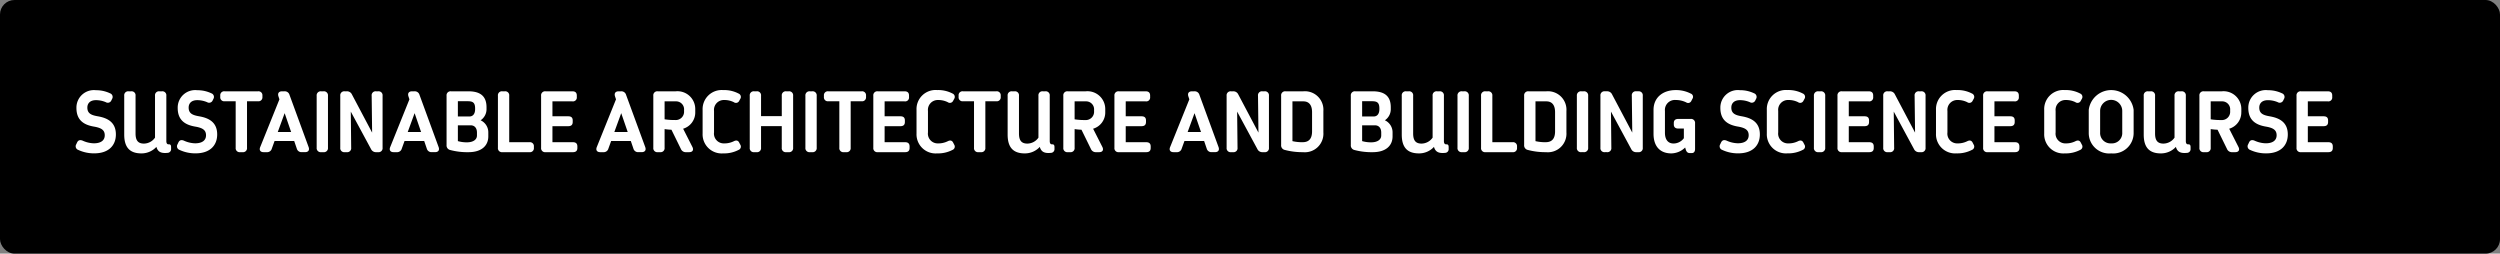
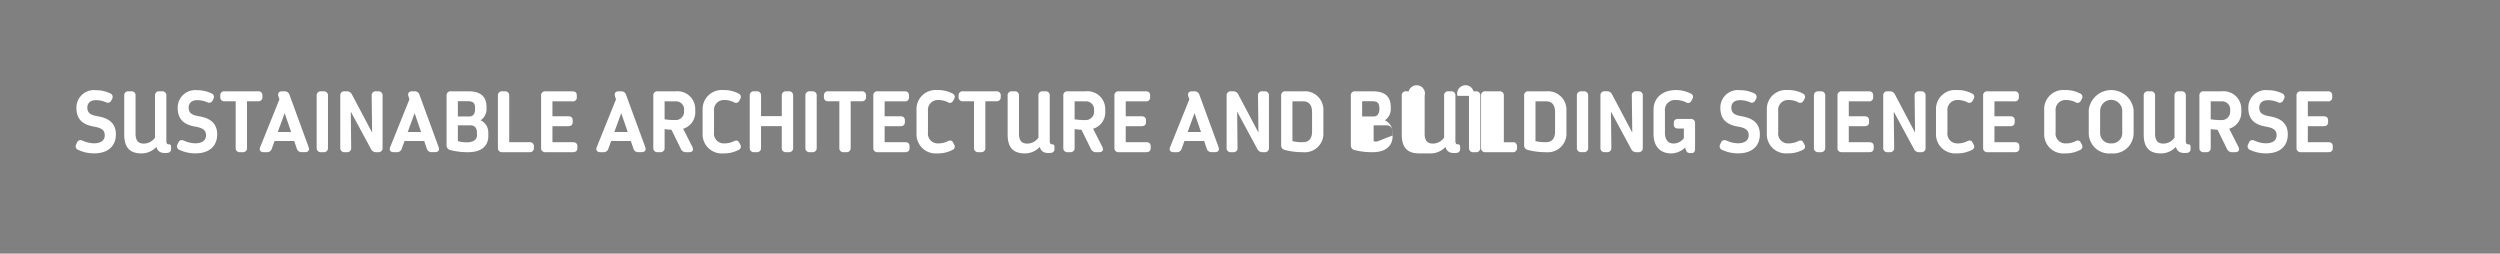
<svg xmlns="http://www.w3.org/2000/svg" width="345" height="35" viewBox="0 0 345 35">
  <rect x="0" y="0" width="345" height="35" fill="#808080" stroke="none" />
  <g id="グループ_221" data-name="グループ 221" transform="translate(-190 -315)">
-     <rect id="長方形_46" data-name="長方形 46" width="345" height="35" rx="2" transform="translate(190 315)" />
-     <path id="パス_4152" data-name="パス 4152" d="M.644,11.648l-.124.267a.526.526,0,0,0,.276.772,5.12,5.12,0,0,0,2.214.475c2.01,0,2.982-1.12,2.982-2.607,0-1.752-1.242-2.29-2.506-2.508-.867-.152-1.432-.375-1.432-1.2,0-.58.375-1.026,1.194-1.026A3.527,3.527,0,0,1,4.6,6.1a.53.53,0,0,0,.766-.239l.1-.205a.53.53,0,0,0-.273-.778,4.44,4.44,0,0,0-1.95-.428A2.412,2.412,0,0,0,.548,6.9c0,1.7,1.037,2.336,2.416,2.571,1.033.176,1.492.483,1.492,1.2,0,.664-.485,1.106-1.506,1.106a3.944,3.944,0,0,1-1.53-.36c-.364-.153-.625-.079-.776.234Zm8.863,1.52a2.775,2.775,0,0,0,2.077-.9c.191.705.672.914,1.519.828a.51.51,0,0,0,.507-.55v-.243c0-.251-.076-.387-.287-.387h-.077c-.195,0-.291-.176-.291-.437V5.214A.551.551,0,0,0,12.34,4.6H12a.547.547,0,0,0-.608.614v5.78a1.889,1.889,0,0,1-1.527.822c-.809,0-1.159-.428-1.159-1.4v-5.2A.547.547,0,0,0,8.1,4.6H7.751a.547.547,0,0,0-.608.614v5.359c0,1.692.7,2.595,2.364,2.595Zm5.117-1.52-.124.267a.526.526,0,0,0,.276.772,5.12,5.12,0,0,0,2.214.475c2.01,0,2.982-1.12,2.982-2.607,0-1.752-1.242-2.29-2.506-2.508-.867-.152-1.432-.375-1.432-1.2,0-.58.375-1.026,1.194-1.026A3.527,3.527,0,0,1,18.58,6.1a.53.53,0,0,0,.766-.239l.1-.205a.53.53,0,0,0-.273-.778,4.44,4.44,0,0,0-1.95-.428,2.412,2.412,0,0,0-2.7,2.45c0,1.7,1.037,2.336,2.416,2.571,1.033.176,1.492.483,1.492,1.2,0,.664-.485,1.106-1.506,1.106a3.944,3.944,0,0,1-1.53-.36C15.036,11.261,14.776,11.335,14.624,11.648ZM25.6,4.6H21.009a.541.541,0,0,0-.614.579v.207a.544.544,0,0,0,.614.59h1.514v6.41a.551.551,0,0,0,.614.614h.337a.551.551,0,0,0,.614-.614V5.976H25.6a.544.544,0,0,0,.614-.59v-.2A.543.543,0,0,0,25.6,4.6Zm.793,8.4h.421a.669.669,0,0,0,.7-.5l.377-1.039H30.6l.354,1.036a.668.668,0,0,0,.7.5h.441c.455,0,.65-.278.493-.706l-2.637-7.2a.677.677,0,0,0-.7-.491h-.319c-.449,0-.646.273-.506.7l.135.408-2.65,6.582C25.735,12.716,25.927,13,26.388,13Zm1.939-2.785.95-2.6.894,2.6ZM33.7,5.227v7.147a.562.562,0,0,0,.627.627h.306a.562.562,0,0,0,.627-.627V5.227a.562.562,0,0,0-.627-.627h-.306A.563.563,0,0,0,33.7,5.227ZM42.184,4.6H41.9a.548.548,0,0,0-.61.619l.063,5.083L38.567,5.035A.745.745,0,0,0,37.84,4.6h-.269a.551.551,0,0,0-.614.614v7.172a.551.551,0,0,0,.614.614h.281a.548.548,0,0,0,.611-.618L38.409,7.4,41.2,12.57a.749.749,0,0,0,.729.43h.253a.551.551,0,0,0,.614-.614V5.214A.551.551,0,0,0,42.184,4.6ZM44.328,13h.421a.669.669,0,0,0,.7-.5l.377-1.039H48.54l.354,1.036a.668.668,0,0,0,.7.5h.441c.455,0,.65-.278.493-.706l-2.637-7.2a.677.677,0,0,0-.7-.491h-.319c-.449,0-.646.273-.506.7l.135.408-2.65,6.582C43.675,12.716,43.867,13,44.328,13Zm1.939-2.785.95-2.6.894,2.6ZM54.656,13c1.817,0,2.724-.911,2.73-2.163V10.3a1.831,1.831,0,0,0-1.062-1.7,1.845,1.845,0,0,0,.816-1.476V6.81c0-1.5-.809-2.21-2.5-2.21h-2.4a.551.551,0,0,0-.614.614v6.8a.639.639,0,0,0,.509.688A9.118,9.118,0,0,0,54.656,13ZM53.186,8.071V5.97h1.38c.689,0,1,.2,1,1v.085c0,.694-.328,1.02-.794,1.02Zm1.284,3.571a4.379,4.379,0,0,1-1.284-.169V9.292h1.756c.557,0,.878.387.878,1V10.7C55.82,11.254,55.326,11.629,54.47,11.642Zm8.592-.018h-2.79V5.214a.551.551,0,0,0-.614-.614h-.331a.551.551,0,0,0-.614.614v7.172a.551.551,0,0,0,.614.614h3.736a.543.543,0,0,0,.614-.584v-.2A.544.544,0,0,0,63.063,11.624Zm6.006,0H66.237V9.413H68.42c.4,0,.614-.18.614-.579V8.621c0-.4-.215-.572-.614-.572H66.237V5.988H68.99A.534.534,0,0,0,69.6,5.4V5.184c0-.4-.215-.584-.614-.584h-3.7a.551.551,0,0,0-.614.614v7.172a.551.551,0,0,0,.614.614h3.777c.4,0,.614-.18.614-.579v-.213c0-.4-.215-.584-.614-.584ZM72.84,13h.421a.669.669,0,0,0,.7-.5l.377-1.039h2.715l.354,1.036a.668.668,0,0,0,.7.5h.441c.455,0,.65-.278.493-.706L76.4,5.091a.677.677,0,0,0-.7-.491H75.38c-.449,0-.646.273-.506.7l.135.408-2.65,6.582C72.187,12.716,72.379,13,72.84,13Zm1.939-2.785.95-2.6.894,2.6ZM85.945,7.465V7.051A2.455,2.455,0,0,0,83.256,4.6H80.771a.551.551,0,0,0-.614.614v7.172a.551.551,0,0,0,.614.614H81.1a.551.551,0,0,0,.614-.614V9.814a7.608,7.608,0,0,0,.946.089l1.3,2.649A.73.73,0,0,0,84.69,13h.41c.479,0,.664-.3.447-.728L84.273,9.764A2.336,2.336,0,0,0,85.945,7.465ZM84.4,7.338a1.145,1.145,0,0,1-1.235,1.225,8.738,8.738,0,0,1-1.451-.1V5.988h1.539A1.1,1.1,0,0,1,84.4,7.195Zm7.755,4.62-.156-.3c-.15-.282-.4-.334-.73-.169a2.894,2.894,0,0,1-1.343.3,1.349,1.349,0,0,1-1.39-1.52V7.31a1.359,1.359,0,0,1,1.4-1.508,2.912,2.912,0,0,1,1.332.3A.494.494,0,0,0,92,5.937l.156-.289a.5.5,0,0,0-.229-.737A4.256,4.256,0,0,0,89.8,4.432,2.631,2.631,0,0,0,86.96,7.16v3.274A2.635,2.635,0,0,0,89.8,13.168a4.317,4.317,0,0,0,2.12-.479A.49.49,0,0,0,92.157,11.958ZM98.834,4.6H98.5a.552.552,0,0,0-.614.614V8.03H95.025V5.214A.551.551,0,0,0,94.41,4.6h-.331a.551.551,0,0,0-.614.614v7.172a.551.551,0,0,0,.614.614h.331a.551.551,0,0,0,.614-.614V9.406h2.859v2.98A.551.551,0,0,0,98.5,13h.337a.551.551,0,0,0,.614-.614V5.214A.551.551,0,0,0,98.834,4.6Zm2.311.627v7.147a.562.562,0,0,0,.627.627h.306a.562.562,0,0,0,.627-.627V5.227a.562.562,0,0,0-.627-.627h-.306A.563.563,0,0,0,101.145,5.227ZM108.9,4.6h-4.586a.541.541,0,0,0-.614.579v.207a.544.544,0,0,0,.614.59h1.514v6.41a.551.551,0,0,0,.614.614h.337a.551.551,0,0,0,.614-.614V5.976H108.9a.544.544,0,0,0,.614-.59v-.2A.543.543,0,0,0,108.9,4.6Zm6.009,7.024h-2.832V9.413h2.183c.4,0,.614-.18.614-.579V8.621c0-.4-.215-.572-.614-.572h-2.183V5.988h2.754a.534.534,0,0,0,.614-.591V5.184c0-.4-.215-.584-.614-.584h-3.7a.551.551,0,0,0-.614.614v7.172a.551.551,0,0,0,.614.614h3.777c.4,0,.614-.18.614-.579v-.213c0-.4-.215-.584-.614-.584Zm6.769.334-.156-.3c-.15-.282-.4-.334-.73-.169a2.894,2.894,0,0,1-1.343.3,1.349,1.349,0,0,1-1.39-1.52V7.31a1.359,1.359,0,0,1,1.4-1.508,2.912,2.912,0,0,1,1.332.3.494.494,0,0,0,.73-.169l.156-.289a.5.5,0,0,0-.229-.737,4.256,4.256,0,0,0-2.126-.479A2.631,2.631,0,0,0,116.48,7.16v3.274a2.635,2.635,0,0,0,2.842,2.734,4.317,4.317,0,0,0,2.12-.479A.49.49,0,0,0,121.677,11.958Zm5.81-7.358H122.9a.541.541,0,0,0-.614.579v.207a.544.544,0,0,0,.614.59h1.514v6.41a.551.551,0,0,0,.614.614h.337a.551.551,0,0,0,.614-.614V5.976h1.507a.544.544,0,0,0,.614-.59v-.2A.543.543,0,0,0,127.487,4.6Zm3.928,8.568a2.775,2.775,0,0,0,2.077-.9c.191.705.672.914,1.519.828a.51.51,0,0,0,.507-.55v-.243c0-.251-.076-.387-.287-.387h-.077c-.195,0-.291-.176-.291-.437V5.214a.551.551,0,0,0-.614-.614h-.337a.547.547,0,0,0-.608.614v5.78a1.889,1.889,0,0,1-1.527.822c-.809,0-1.159-.428-1.159-1.4v-5.2a.547.547,0,0,0-.608-.614h-.349a.547.547,0,0,0-.608.614v5.359c0,1.692.7,2.595,2.364,2.595Zm11.109-5.7V7.051A2.455,2.455,0,0,0,139.836,4.6h-2.484a.551.551,0,0,0-.614.614v7.172a.551.551,0,0,0,.614.614h.331a.551.551,0,0,0,.614-.614V9.814a7.608,7.608,0,0,0,.946.089l1.3,2.649a.73.73,0,0,0,.723.449h.41c.479,0,.664-.3.447-.728l-1.274-2.508A2.336,2.336,0,0,0,142.525,7.465Zm-1.543-.127a1.145,1.145,0,0,1-1.235,1.225,8.738,8.738,0,0,1-1.451-.1V5.988h1.539a1.1,1.1,0,0,1,1.146,1.206Zm7.2,4.286h-2.832V9.413h2.183c.4,0,.614-.18.614-.579V8.621c0-.4-.215-.572-.614-.572h-2.183V5.988h2.754a.534.534,0,0,0,.614-.591V5.184c0-.4-.215-.584-.614-.584h-3.7a.551.551,0,0,0-.614.614v7.172a.551.551,0,0,0,.614.614h3.777c.4,0,.614-.18.614-.579v-.213c0-.4-.215-.584-.614-.584ZM151.956,13h.421a.669.669,0,0,0,.7-.5l.377-1.039h2.715l.354,1.036a.668.668,0,0,0,.7.5h.441c.455,0,.65-.278.493-.706l-2.637-7.2a.677.677,0,0,0-.7-.491H154.5c-.449,0-.646.273-.506.7l.135.408-2.65,6.582C151.3,12.716,151.495,13,151.956,13Zm1.939-2.785.95-2.6.894,2.6ZM164.5,4.6h-.286a.548.548,0,0,0-.61.619l.063,5.083-2.784-5.266a.745.745,0,0,0-.727-.435h-.269a.551.551,0,0,0-.614.614v7.172a.551.551,0,0,0,.614.614h.281a.548.548,0,0,0,.611-.618L160.725,7.4l2.794,5.171a.749.749,0,0,0,.729.43h.253a.551.551,0,0,0,.614-.614V5.214A.551.551,0,0,0,164.5,4.6Zm5.309,8.4a2.563,2.563,0,0,0,2.817-2.728V7.328A2.553,2.553,0,0,0,169.865,4.6h-2.454a.551.551,0,0,0-.614.614V12a.64.64,0,0,0,.5.69A9.487,9.487,0,0,0,169.809,13Zm-.042-1.376a5.882,5.882,0,0,1-1.41-.146V5.988h1.508c.774,0,1.2.513,1.2,1.49v2.644c0,.966-.394,1.5-1.294,1.5ZM179.444,13c1.817,0,2.724-.911,2.73-2.163V10.3a1.831,1.831,0,0,0-1.062-1.7,1.845,1.845,0,0,0,.816-1.476V6.81c0-1.5-.809-2.21-2.5-2.21h-2.4a.551.551,0,0,0-.614.614v6.8a.639.639,0,0,0,.509.688A9.118,9.118,0,0,0,179.444,13Zm-1.469-4.929V5.97h1.38c.689,0,1,.2,1,1v.085c0,.694-.328,1.02-.794,1.02Zm1.284,3.571a4.379,4.379,0,0,1-1.284-.169V9.292h1.756c.557,0,.878.387.878,1V10.7C180.608,11.254,180.114,11.629,179.258,11.642Zm6.553,1.526a2.775,2.775,0,0,0,2.077-.9c.191.705.672.914,1.519.828a.51.51,0,0,0,.507-.55v-.243c0-.251-.076-.387-.287-.387h-.077c-.195,0-.291-.176-.291-.437V5.214a.551.551,0,0,0-.614-.614h-.337a.547.547,0,0,0-.608.614v5.78a1.889,1.889,0,0,1-1.527.822c-.809,0-1.159-.428-1.159-1.4v-5.2A.547.547,0,0,0,184.4,4.6h-.349a.547.547,0,0,0-.608.614v5.359c0,1.692.7,2.595,2.364,2.595Zm5.322-7.941v7.147a.562.562,0,0,0,.627.627h.306a.562.562,0,0,0,.627-.627V5.227a.562.562,0,0,0-.627-.627h-.306A.563.563,0,0,0,191.133,5.227Zm7.6,6.4h-2.79V5.214a.551.551,0,0,0-.614-.614H195a.551.551,0,0,0-.614.614v7.172A.551.551,0,0,0,195,13h3.736a.543.543,0,0,0,.614-.584v-.2A.544.544,0,0,0,198.735,11.624ZM203.349,13a2.563,2.563,0,0,0,2.817-2.728V7.328A2.553,2.553,0,0,0,203.4,4.6h-2.454a.551.551,0,0,0-.614.614V12a.64.64,0,0,0,.5.69A9.487,9.487,0,0,0,203.349,13Zm-.042-1.376a5.882,5.882,0,0,1-1.41-.146V5.988H203.4c.774,0,1.2.513,1.2,1.49v2.644c0,.966-.394,1.5-1.294,1.5Zm4.3-6.4v7.147a.562.562,0,0,0,.627.627h.306a.562.562,0,0,0,.627-.627V5.227a.562.562,0,0,0-.627-.627h-.306A.563.563,0,0,0,207.609,5.227Zm8.479-.627H215.8a.548.548,0,0,0-.61.619l.063,5.083-2.784-5.266a.745.745,0,0,0-.727-.435h-.269a.551.551,0,0,0-.614.614v7.172a.551.551,0,0,0,.614.614h.281a.548.548,0,0,0,.611-.618L212.313,7.4l2.794,5.171a.749.749,0,0,0,.729.43h.253a.551.551,0,0,0,.614-.614V5.214A.551.551,0,0,0,216.088,4.6ZM223.3,8.413h-1.7c-.4,0-.614.185-.614.56v.2c0,.376.215.566.614.566h.773V11.07a1.778,1.778,0,0,1-1.411.734c-.766,0-1.2-.525-1.2-1.5V7.31A1.376,1.376,0,0,1,221.252,5.8a3.269,3.269,0,0,1,1.436.324.481.481,0,0,0,.714-.194l.155-.3a.477.477,0,0,0-.236-.718,4.4,4.4,0,0,0-2.068-.48c-1.818,0-3.066,1.061-3.066,2.728v3.309c0,1.684.864,2.7,2.463,2.7a2.768,2.768,0,0,0,1.9-.814l.085.285c.1.323.271.481.532.481h.318c.274,0,.434-.208.434-.565V9.027A.551.551,0,0,0,223.3,8.413Zm4.212,3.235-.124.267a.526.526,0,0,0,.276.772,5.12,5.12,0,0,0,2.214.475c2.01,0,2.982-1.12,2.982-2.607,0-1.752-1.242-2.29-2.506-2.508-.867-.152-1.432-.375-1.432-1.2,0-.58.375-1.026,1.194-1.026a3.527,3.527,0,0,1,1.351.274.53.53,0,0,0,.766-.239l.1-.205a.53.53,0,0,0-.273-.778,4.44,4.44,0,0,0-1.95-.428,2.412,2.412,0,0,0-2.7,2.45c0,1.7,1.037,2.336,2.416,2.571,1.033.176,1.492.483,1.492,1.2,0,.664-.485,1.106-1.506,1.106a3.944,3.944,0,0,1-1.53-.36C227.928,11.261,227.668,11.335,227.516,11.648Zm11.5.31-.156-.3c-.15-.282-.4-.334-.73-.169a2.894,2.894,0,0,1-1.343.3,1.349,1.349,0,0,1-1.39-1.52V7.31A1.359,1.359,0,0,1,236.8,5.8a2.912,2.912,0,0,1,1.332.3.494.494,0,0,0,.73-.169l.156-.289a.5.5,0,0,0-.229-.737,4.256,4.256,0,0,0-2.126-.479,2.631,2.631,0,0,0-2.842,2.728v3.274a2.635,2.635,0,0,0,2.842,2.734,4.317,4.317,0,0,0,2.12-.479A.49.49,0,0,0,239.013,11.958Zm1.308-6.732v7.147a.562.562,0,0,0,.627.627h.306a.562.562,0,0,0,.627-.627V5.227a.562.562,0,0,0-.627-.627h-.306A.563.563,0,0,0,240.321,5.227Zm7.644,6.4h-2.832V9.413h2.183c.4,0,.614-.18.614-.579V8.621c0-.4-.215-.572-.614-.572h-2.183V5.988h2.754A.534.534,0,0,0,248.5,5.4V5.184c0-.4-.215-.584-.614-.584h-3.7a.551.551,0,0,0-.614.614v7.172a.551.551,0,0,0,.614.614h3.777c.4,0,.614-.18.614-.579v-.213c0-.4-.215-.584-.614-.584ZM255.112,4.6h-.286a.548.548,0,0,0-.61.619l.063,5.083L251.5,5.035a.745.745,0,0,0-.727-.435H250.5a.551.551,0,0,0-.614.614v7.172A.551.551,0,0,0,250.5,13h.281a.548.548,0,0,0,.611-.618L251.337,7.4l2.794,5.171a.749.749,0,0,0,.729.43h.253a.551.551,0,0,0,.614-.614V5.214A.551.551,0,0,0,255.112,4.6Zm7.253,7.358-.156-.3c-.15-.282-.4-.334-.73-.169a2.894,2.894,0,0,1-1.343.3,1.349,1.349,0,0,1-1.39-1.52V7.31a1.359,1.359,0,0,1,1.4-1.508,2.912,2.912,0,0,1,1.332.3.494.494,0,0,0,.73-.169l.156-.289a.5.5,0,0,0-.229-.737,4.256,4.256,0,0,0-2.126-.479,2.631,2.631,0,0,0-2.842,2.728v3.274a2.635,2.635,0,0,0,2.842,2.734,4.317,4.317,0,0,0,2.12-.479A.49.49,0,0,0,262.365,11.958Zm5.7-.334h-2.832V9.413h2.183c.4,0,.614-.18.614-.579V8.621c0-.4-.215-.572-.614-.572h-2.183V5.988h2.754A.534.534,0,0,0,268.6,5.4V5.184c0-.4-.215-.584-.614-.584h-3.7a.551.551,0,0,0-.614.614v7.172a.551.551,0,0,0,.614.614h3.777c.4,0,.614-.18.614-.579v-.213c0-.4-.215-.584-.614-.584Zm9.229.334-.156-.3c-.15-.282-.4-.334-.73-.169a2.894,2.894,0,0,1-1.343.3,1.349,1.349,0,0,1-1.39-1.52V7.31a1.359,1.359,0,0,1,1.4-1.508,2.912,2.912,0,0,1,1.332.3.494.494,0,0,0,.73-.169l.156-.289a.5.5,0,0,0-.229-.737,4.256,4.256,0,0,0-2.126-.479A2.631,2.631,0,0,0,272.1,7.16v3.274a2.635,2.635,0,0,0,2.842,2.734,4.317,4.317,0,0,0,2.12-.479A.49.49,0,0,0,277.293,11.958Zm4.053,1.21a2.818,2.818,0,0,0,3.094-2.74V7.16a3.122,3.122,0,0,0-6.194,0v3.268A2.82,2.82,0,0,0,281.346,13.168Zm0-1.382a1.43,1.43,0,0,1-1.529-1.508V7.31a1.526,1.526,0,0,1,3.052,0v2.968A1.422,1.422,0,0,1,281.346,11.786Zm6.849,1.382a2.775,2.775,0,0,0,2.077-.9c.191.705.672.914,1.519.828a.51.51,0,0,0,.507-.55v-.243c0-.251-.076-.387-.287-.387h-.077c-.195,0-.291-.176-.291-.437V5.214a.551.551,0,0,0-.614-.614h-.337a.547.547,0,0,0-.608.614v5.78a1.889,1.889,0,0,1-1.527.822c-.809,0-1.159-.428-1.159-1.4v-5.2a.547.547,0,0,0-.608-.614h-.349a.547.547,0,0,0-.608.614v5.359c0,1.692.7,2.595,2.364,2.595Zm11.109-5.7V7.051A2.455,2.455,0,0,0,296.616,4.6h-2.484a.551.551,0,0,0-.614.614v7.172a.551.551,0,0,0,.614.614h.331a.551.551,0,0,0,.614-.614V9.814a7.609,7.609,0,0,0,.946.089l1.3,2.649a.73.73,0,0,0,.723.449h.41c.479,0,.664-.3.447-.728l-1.274-2.508A2.336,2.336,0,0,0,299.3,7.465Zm-1.543-.127a1.145,1.145,0,0,1-1.235,1.225,8.738,8.738,0,0,1-1.451-.1V5.988h1.539a1.1,1.1,0,0,1,1.146,1.206Zm2.606,4.31-.124.267a.526.526,0,0,0,.276.772,5.12,5.12,0,0,0,2.214.475c2.01,0,2.982-1.12,2.982-2.607,0-1.752-1.242-2.29-2.506-2.508-.867-.152-1.432-.375-1.432-1.2,0-.58.375-1.026,1.194-1.026a3.527,3.527,0,0,1,1.351.274.53.53,0,0,0,.766-.239l.1-.205a.53.53,0,0,0-.273-.778,4.441,4.441,0,0,0-1.95-.428,2.412,2.412,0,0,0-2.7,2.45c0,1.7,1.037,2.336,2.416,2.571,1.033.176,1.492.483,1.492,1.2,0,.664-.485,1.106-1.506,1.106a3.943,3.943,0,0,1-1.53-.36C300.78,11.261,300.52,11.335,300.368,11.648Zm10.944-.024H308.48V9.413h2.183c.4,0,.614-.18.614-.579V8.621c0-.4-.215-.572-.614-.572H308.48V5.988h2.754a.534.534,0,0,0,.614-.591V5.184c0-.4-.215-.584-.614-.584h-3.7a.551.551,0,0,0-.614.614v7.172a.551.551,0,0,0,.614.614h3.777c.4,0,.614-.18.614-.579v-.213c0-.4-.215-.584-.614-.584Z" transform="translate(200 323)" fill="#fff" />
+     <path id="パス_4152" data-name="パス 4152" d="M.644,11.648l-.124.267a.526.526,0,0,0,.276.772,5.12,5.12,0,0,0,2.214.475c2.01,0,2.982-1.12,2.982-2.607,0-1.752-1.242-2.29-2.506-2.508-.867-.152-1.432-.375-1.432-1.2,0-.58.375-1.026,1.194-1.026A3.527,3.527,0,0,1,4.6,6.1a.53.53,0,0,0,.766-.239l.1-.205a.53.53,0,0,0-.273-.778,4.44,4.44,0,0,0-1.95-.428A2.412,2.412,0,0,0,.548,6.9c0,1.7,1.037,2.336,2.416,2.571,1.033.176,1.492.483,1.492,1.2,0,.664-.485,1.106-1.506,1.106a3.944,3.944,0,0,1-1.53-.36c-.364-.153-.625-.079-.776.234Zm8.863,1.52a2.775,2.775,0,0,0,2.077-.9c.191.705.672.914,1.519.828a.51.51,0,0,0,.507-.55v-.243c0-.251-.076-.387-.287-.387h-.077c-.195,0-.291-.176-.291-.437V5.214A.551.551,0,0,0,12.34,4.6H12a.547.547,0,0,0-.608.614v5.78a1.889,1.889,0,0,1-1.527.822c-.809,0-1.159-.428-1.159-1.4v-5.2A.547.547,0,0,0,8.1,4.6H7.751a.547.547,0,0,0-.608.614v5.359c0,1.692.7,2.595,2.364,2.595Zm5.117-1.52-.124.267a.526.526,0,0,0,.276.772,5.12,5.12,0,0,0,2.214.475c2.01,0,2.982-1.12,2.982-2.607,0-1.752-1.242-2.29-2.506-2.508-.867-.152-1.432-.375-1.432-1.2,0-.58.375-1.026,1.194-1.026A3.527,3.527,0,0,1,18.58,6.1a.53.53,0,0,0,.766-.239l.1-.205a.53.53,0,0,0-.273-.778,4.44,4.44,0,0,0-1.95-.428,2.412,2.412,0,0,0-2.7,2.45c0,1.7,1.037,2.336,2.416,2.571,1.033.176,1.492.483,1.492,1.2,0,.664-.485,1.106-1.506,1.106a3.944,3.944,0,0,1-1.53-.36C15.036,11.261,14.776,11.335,14.624,11.648ZM25.6,4.6H21.009a.541.541,0,0,0-.614.579v.207a.544.544,0,0,0,.614.59h1.514v6.41a.551.551,0,0,0,.614.614h.337a.551.551,0,0,0,.614-.614V5.976H25.6a.544.544,0,0,0,.614-.59v-.2A.543.543,0,0,0,25.6,4.6Zm.793,8.4h.421a.669.669,0,0,0,.7-.5l.377-1.039H30.6l.354,1.036a.668.668,0,0,0,.7.5h.441c.455,0,.65-.278.493-.706l-2.637-7.2a.677.677,0,0,0-.7-.491h-.319c-.449,0-.646.273-.506.7l.135.408-2.65,6.582C25.735,12.716,25.927,13,26.388,13Zm1.939-2.785.95-2.6.894,2.6ZM33.7,5.227v7.147a.562.562,0,0,0,.627.627h.306a.562.562,0,0,0,.627-.627V5.227a.562.562,0,0,0-.627-.627h-.306A.563.563,0,0,0,33.7,5.227ZM42.184,4.6H41.9a.548.548,0,0,0-.61.619l.063,5.083L38.567,5.035A.745.745,0,0,0,37.84,4.6h-.269a.551.551,0,0,0-.614.614v7.172a.551.551,0,0,0,.614.614h.281a.548.548,0,0,0,.611-.618L38.409,7.4,41.2,12.57a.749.749,0,0,0,.729.43h.253a.551.551,0,0,0,.614-.614V5.214A.551.551,0,0,0,42.184,4.6ZM44.328,13h.421a.669.669,0,0,0,.7-.5l.377-1.039H48.54l.354,1.036a.668.668,0,0,0,.7.5h.441c.455,0,.65-.278.493-.706l-2.637-7.2a.677.677,0,0,0-.7-.491h-.319c-.449,0-.646.273-.506.7l.135.408-2.65,6.582C43.675,12.716,43.867,13,44.328,13Zm1.939-2.785.95-2.6.894,2.6ZM54.656,13c1.817,0,2.724-.911,2.73-2.163V10.3a1.831,1.831,0,0,0-1.062-1.7,1.845,1.845,0,0,0,.816-1.476V6.81c0-1.5-.809-2.21-2.5-2.21h-2.4a.551.551,0,0,0-.614.614v6.8a.639.639,0,0,0,.509.688A9.118,9.118,0,0,0,54.656,13ZM53.186,8.071V5.97h1.38c.689,0,1,.2,1,1v.085c0,.694-.328,1.02-.794,1.02Zm1.284,3.571a4.379,4.379,0,0,1-1.284-.169V9.292h1.756c.557,0,.878.387.878,1V10.7C55.82,11.254,55.326,11.629,54.47,11.642Zm8.592-.018h-2.79V5.214a.551.551,0,0,0-.614-.614h-.331a.551.551,0,0,0-.614.614v7.172a.551.551,0,0,0,.614.614h3.736a.543.543,0,0,0,.614-.584v-.2A.544.544,0,0,0,63.063,11.624Zm6.006,0H66.237V9.413H68.42c.4,0,.614-.18.614-.579V8.621c0-.4-.215-.572-.614-.572H66.237V5.988H68.99A.534.534,0,0,0,69.6,5.4V5.184c0-.4-.215-.584-.614-.584h-3.7a.551.551,0,0,0-.614.614v7.172a.551.551,0,0,0,.614.614h3.777c.4,0,.614-.18.614-.579v-.213c0-.4-.215-.584-.614-.584ZM72.84,13h.421a.669.669,0,0,0,.7-.5l.377-1.039h2.715l.354,1.036a.668.668,0,0,0,.7.5h.441c.455,0,.65-.278.493-.706L76.4,5.091a.677.677,0,0,0-.7-.491H75.38c-.449,0-.646.273-.506.7l.135.408-2.65,6.582C72.187,12.716,72.379,13,72.84,13Zm1.939-2.785.95-2.6.894,2.6ZM85.945,7.465V7.051A2.455,2.455,0,0,0,83.256,4.6H80.771a.551.551,0,0,0-.614.614v7.172a.551.551,0,0,0,.614.614H81.1a.551.551,0,0,0,.614-.614V9.814a7.608,7.608,0,0,0,.946.089l1.3,2.649A.73.73,0,0,0,84.69,13h.41c.479,0,.664-.3.447-.728L84.273,9.764A2.336,2.336,0,0,0,85.945,7.465ZM84.4,7.338a1.145,1.145,0,0,1-1.235,1.225,8.738,8.738,0,0,1-1.451-.1V5.988h1.539A1.1,1.1,0,0,1,84.4,7.195Zm7.755,4.62-.156-.3c-.15-.282-.4-.334-.73-.169a2.894,2.894,0,0,1-1.343.3,1.349,1.349,0,0,1-1.39-1.52V7.31a1.359,1.359,0,0,1,1.4-1.508,2.912,2.912,0,0,1,1.332.3A.494.494,0,0,0,92,5.937l.156-.289a.5.5,0,0,0-.229-.737A4.256,4.256,0,0,0,89.8,4.432,2.631,2.631,0,0,0,86.96,7.16v3.274A2.635,2.635,0,0,0,89.8,13.168a4.317,4.317,0,0,0,2.12-.479A.49.49,0,0,0,92.157,11.958ZM98.834,4.6H98.5a.552.552,0,0,0-.614.614V8.03H95.025V5.214A.551.551,0,0,0,94.41,4.6h-.331a.551.551,0,0,0-.614.614v7.172a.551.551,0,0,0,.614.614h.331a.551.551,0,0,0,.614-.614V9.406h2.859v2.98A.551.551,0,0,0,98.5,13h.337a.551.551,0,0,0,.614-.614V5.214A.551.551,0,0,0,98.834,4.6Zm2.311.627v7.147a.562.562,0,0,0,.627.627h.306a.562.562,0,0,0,.627-.627V5.227a.562.562,0,0,0-.627-.627h-.306A.563.563,0,0,0,101.145,5.227ZM108.9,4.6h-4.586a.541.541,0,0,0-.614.579v.207a.544.544,0,0,0,.614.59h1.514v6.41a.551.551,0,0,0,.614.614h.337a.551.551,0,0,0,.614-.614V5.976H108.9a.544.544,0,0,0,.614-.59v-.2A.543.543,0,0,0,108.9,4.6Zm6.009,7.024h-2.832V9.413h2.183c.4,0,.614-.18.614-.579V8.621c0-.4-.215-.572-.614-.572h-2.183V5.988h2.754a.534.534,0,0,0,.614-.591V5.184c0-.4-.215-.584-.614-.584h-3.7a.551.551,0,0,0-.614.614v7.172a.551.551,0,0,0,.614.614h3.777c.4,0,.614-.18.614-.579v-.213c0-.4-.215-.584-.614-.584Zm6.769.334-.156-.3c-.15-.282-.4-.334-.73-.169a2.894,2.894,0,0,1-1.343.3,1.349,1.349,0,0,1-1.39-1.52V7.31a1.359,1.359,0,0,1,1.4-1.508,2.912,2.912,0,0,1,1.332.3.494.494,0,0,0,.73-.169l.156-.289a.5.5,0,0,0-.229-.737,4.256,4.256,0,0,0-2.126-.479A2.631,2.631,0,0,0,116.48,7.16v3.274a2.635,2.635,0,0,0,2.842,2.734,4.317,4.317,0,0,0,2.12-.479A.49.49,0,0,0,121.677,11.958Zm5.81-7.358H122.9a.541.541,0,0,0-.614.579v.207a.544.544,0,0,0,.614.59h1.514v6.41a.551.551,0,0,0,.614.614h.337a.551.551,0,0,0,.614-.614V5.976h1.507a.544.544,0,0,0,.614-.59v-.2A.543.543,0,0,0,127.487,4.6Zm3.928,8.568a2.775,2.775,0,0,0,2.077-.9c.191.705.672.914,1.519.828a.51.51,0,0,0,.507-.55v-.243c0-.251-.076-.387-.287-.387h-.077c-.195,0-.291-.176-.291-.437V5.214a.551.551,0,0,0-.614-.614h-.337a.547.547,0,0,0-.608.614v5.78a1.889,1.889,0,0,1-1.527.822c-.809,0-1.159-.428-1.159-1.4v-5.2a.547.547,0,0,0-.608-.614h-.349a.547.547,0,0,0-.608.614v5.359c0,1.692.7,2.595,2.364,2.595Zm11.109-5.7V7.051A2.455,2.455,0,0,0,139.836,4.6h-2.484a.551.551,0,0,0-.614.614v7.172a.551.551,0,0,0,.614.614h.331a.551.551,0,0,0,.614-.614V9.814a7.608,7.608,0,0,0,.946.089l1.3,2.649a.73.73,0,0,0,.723.449h.41c.479,0,.664-.3.447-.728l-1.274-2.508A2.336,2.336,0,0,0,142.525,7.465Zm-1.543-.127a1.145,1.145,0,0,1-1.235,1.225,8.738,8.738,0,0,1-1.451-.1V5.988h1.539a1.1,1.1,0,0,1,1.146,1.206Zm7.2,4.286h-2.832V9.413h2.183c.4,0,.614-.18.614-.579V8.621c0-.4-.215-.572-.614-.572h-2.183V5.988h2.754a.534.534,0,0,0,.614-.591V5.184c0-.4-.215-.584-.614-.584h-3.7a.551.551,0,0,0-.614.614v7.172a.551.551,0,0,0,.614.614h3.777c.4,0,.614-.18.614-.579v-.213c0-.4-.215-.584-.614-.584ZM151.956,13h.421a.669.669,0,0,0,.7-.5l.377-1.039h2.715l.354,1.036a.668.668,0,0,0,.7.5h.441c.455,0,.65-.278.493-.706l-2.637-7.2a.677.677,0,0,0-.7-.491H154.5c-.449,0-.646.273-.506.7l.135.408-2.65,6.582C151.3,12.716,151.495,13,151.956,13Zm1.939-2.785.95-2.6.894,2.6ZM164.5,4.6h-.286a.548.548,0,0,0-.61.619l.063,5.083-2.784-5.266a.745.745,0,0,0-.727-.435h-.269a.551.551,0,0,0-.614.614v7.172a.551.551,0,0,0,.614.614h.281a.548.548,0,0,0,.611-.618L160.725,7.4l2.794,5.171a.749.749,0,0,0,.729.43h.253a.551.551,0,0,0,.614-.614V5.214A.551.551,0,0,0,164.5,4.6Zm5.309,8.4a2.563,2.563,0,0,0,2.817-2.728V7.328A2.553,2.553,0,0,0,169.865,4.6h-2.454a.551.551,0,0,0-.614.614V12a.64.64,0,0,0,.5.69A9.487,9.487,0,0,0,169.809,13Zm-.042-1.376a5.882,5.882,0,0,1-1.41-.146V5.988h1.508c.774,0,1.2.513,1.2,1.49v2.644c0,.966-.394,1.5-1.294,1.5ZM179.444,13c1.817,0,2.724-.911,2.73-2.163V10.3a1.831,1.831,0,0,0-1.062-1.7,1.845,1.845,0,0,0,.816-1.476V6.81c0-1.5-.809-2.21-2.5-2.21h-2.4a.551.551,0,0,0-.614.614v6.8a.639.639,0,0,0,.509.688A9.118,9.118,0,0,0,179.444,13Zm-1.469-4.929V5.97h1.38c.689,0,1,.2,1,1v.085c0,.694-.328,1.02-.794,1.02m1.284,3.571a4.379,4.379,0,0,1-1.284-.169V9.292h1.756c.557,0,.878.387.878,1V10.7C180.608,11.254,180.114,11.629,179.258,11.642Zm6.553,1.526a2.775,2.775,0,0,0,2.077-.9c.191.705.672.914,1.519.828a.51.51,0,0,0,.507-.55v-.243c0-.251-.076-.387-.287-.387h-.077c-.195,0-.291-.176-.291-.437V5.214a.551.551,0,0,0-.614-.614h-.337a.547.547,0,0,0-.608.614v5.78a1.889,1.889,0,0,1-1.527.822c-.809,0-1.159-.428-1.159-1.4v-5.2A.547.547,0,0,0,184.4,4.6h-.349a.547.547,0,0,0-.608.614v5.359c0,1.692.7,2.595,2.364,2.595Zm5.322-7.941v7.147a.562.562,0,0,0,.627.627h.306a.562.562,0,0,0,.627-.627V5.227a.562.562,0,0,0-.627-.627h-.306A.563.563,0,0,0,191.133,5.227Zm7.6,6.4h-2.79V5.214a.551.551,0,0,0-.614-.614H195a.551.551,0,0,0-.614.614v7.172A.551.551,0,0,0,195,13h3.736a.543.543,0,0,0,.614-.584v-.2A.544.544,0,0,0,198.735,11.624ZM203.349,13a2.563,2.563,0,0,0,2.817-2.728V7.328A2.553,2.553,0,0,0,203.4,4.6h-2.454a.551.551,0,0,0-.614.614V12a.64.64,0,0,0,.5.69A9.487,9.487,0,0,0,203.349,13Zm-.042-1.376a5.882,5.882,0,0,1-1.41-.146V5.988H203.4c.774,0,1.2.513,1.2,1.49v2.644c0,.966-.394,1.5-1.294,1.5Zm4.3-6.4v7.147a.562.562,0,0,0,.627.627h.306a.562.562,0,0,0,.627-.627V5.227a.562.562,0,0,0-.627-.627h-.306A.563.563,0,0,0,207.609,5.227Zm8.479-.627H215.8a.548.548,0,0,0-.61.619l.063,5.083-2.784-5.266a.745.745,0,0,0-.727-.435h-.269a.551.551,0,0,0-.614.614v7.172a.551.551,0,0,0,.614.614h.281a.548.548,0,0,0,.611-.618L212.313,7.4l2.794,5.171a.749.749,0,0,0,.729.43h.253a.551.551,0,0,0,.614-.614V5.214A.551.551,0,0,0,216.088,4.6ZM223.3,8.413h-1.7c-.4,0-.614.185-.614.56v.2c0,.376.215.566.614.566h.773V11.07a1.778,1.778,0,0,1-1.411.734c-.766,0-1.2-.525-1.2-1.5V7.31A1.376,1.376,0,0,1,221.252,5.8a3.269,3.269,0,0,1,1.436.324.481.481,0,0,0,.714-.194l.155-.3a.477.477,0,0,0-.236-.718,4.4,4.4,0,0,0-2.068-.48c-1.818,0-3.066,1.061-3.066,2.728v3.309c0,1.684.864,2.7,2.463,2.7a2.768,2.768,0,0,0,1.9-.814l.085.285c.1.323.271.481.532.481h.318c.274,0,.434-.208.434-.565V9.027A.551.551,0,0,0,223.3,8.413Zm4.212,3.235-.124.267a.526.526,0,0,0,.276.772,5.12,5.12,0,0,0,2.214.475c2.01,0,2.982-1.12,2.982-2.607,0-1.752-1.242-2.29-2.506-2.508-.867-.152-1.432-.375-1.432-1.2,0-.58.375-1.026,1.194-1.026a3.527,3.527,0,0,1,1.351.274.53.53,0,0,0,.766-.239l.1-.205a.53.53,0,0,0-.273-.778,4.44,4.44,0,0,0-1.95-.428,2.412,2.412,0,0,0-2.7,2.45c0,1.7,1.037,2.336,2.416,2.571,1.033.176,1.492.483,1.492,1.2,0,.664-.485,1.106-1.506,1.106a3.944,3.944,0,0,1-1.53-.36C227.928,11.261,227.668,11.335,227.516,11.648Zm11.5.31-.156-.3c-.15-.282-.4-.334-.73-.169a2.894,2.894,0,0,1-1.343.3,1.349,1.349,0,0,1-1.39-1.52V7.31A1.359,1.359,0,0,1,236.8,5.8a2.912,2.912,0,0,1,1.332.3.494.494,0,0,0,.73-.169l.156-.289a.5.5,0,0,0-.229-.737,4.256,4.256,0,0,0-2.126-.479,2.631,2.631,0,0,0-2.842,2.728v3.274a2.635,2.635,0,0,0,2.842,2.734,4.317,4.317,0,0,0,2.12-.479A.49.49,0,0,0,239.013,11.958Zm1.308-6.732v7.147a.562.562,0,0,0,.627.627h.306a.562.562,0,0,0,.627-.627V5.227a.562.562,0,0,0-.627-.627h-.306A.563.563,0,0,0,240.321,5.227Zm7.644,6.4h-2.832V9.413h2.183c.4,0,.614-.18.614-.579V8.621c0-.4-.215-.572-.614-.572h-2.183V5.988h2.754A.534.534,0,0,0,248.5,5.4V5.184c0-.4-.215-.584-.614-.584h-3.7a.551.551,0,0,0-.614.614v7.172a.551.551,0,0,0,.614.614h3.777c.4,0,.614-.18.614-.579v-.213c0-.4-.215-.584-.614-.584ZM255.112,4.6h-.286a.548.548,0,0,0-.61.619l.063,5.083L251.5,5.035a.745.745,0,0,0-.727-.435H250.5a.551.551,0,0,0-.614.614v7.172A.551.551,0,0,0,250.5,13h.281a.548.548,0,0,0,.611-.618L251.337,7.4l2.794,5.171a.749.749,0,0,0,.729.43h.253a.551.551,0,0,0,.614-.614V5.214A.551.551,0,0,0,255.112,4.6Zm7.253,7.358-.156-.3c-.15-.282-.4-.334-.73-.169a2.894,2.894,0,0,1-1.343.3,1.349,1.349,0,0,1-1.39-1.52V7.31a1.359,1.359,0,0,1,1.4-1.508,2.912,2.912,0,0,1,1.332.3.494.494,0,0,0,.73-.169l.156-.289a.5.5,0,0,0-.229-.737,4.256,4.256,0,0,0-2.126-.479,2.631,2.631,0,0,0-2.842,2.728v3.274a2.635,2.635,0,0,0,2.842,2.734,4.317,4.317,0,0,0,2.12-.479A.49.49,0,0,0,262.365,11.958Zm5.7-.334h-2.832V9.413h2.183c.4,0,.614-.18.614-.579V8.621c0-.4-.215-.572-.614-.572h-2.183V5.988h2.754A.534.534,0,0,0,268.6,5.4V5.184c0-.4-.215-.584-.614-.584h-3.7a.551.551,0,0,0-.614.614v7.172a.551.551,0,0,0,.614.614h3.777c.4,0,.614-.18.614-.579v-.213c0-.4-.215-.584-.614-.584Zm9.229.334-.156-.3c-.15-.282-.4-.334-.73-.169a2.894,2.894,0,0,1-1.343.3,1.349,1.349,0,0,1-1.39-1.52V7.31a1.359,1.359,0,0,1,1.4-1.508,2.912,2.912,0,0,1,1.332.3.494.494,0,0,0,.73-.169l.156-.289a.5.5,0,0,0-.229-.737,4.256,4.256,0,0,0-2.126-.479A2.631,2.631,0,0,0,272.1,7.16v3.274a2.635,2.635,0,0,0,2.842,2.734,4.317,4.317,0,0,0,2.12-.479A.49.49,0,0,0,277.293,11.958Zm4.053,1.21a2.818,2.818,0,0,0,3.094-2.74V7.16a3.122,3.122,0,0,0-6.194,0v3.268A2.82,2.82,0,0,0,281.346,13.168Zm0-1.382a1.43,1.43,0,0,1-1.529-1.508V7.31a1.526,1.526,0,0,1,3.052,0v2.968A1.422,1.422,0,0,1,281.346,11.786Zm6.849,1.382a2.775,2.775,0,0,0,2.077-.9c.191.705.672.914,1.519.828a.51.51,0,0,0,.507-.55v-.243c0-.251-.076-.387-.287-.387h-.077c-.195,0-.291-.176-.291-.437V5.214a.551.551,0,0,0-.614-.614h-.337a.547.547,0,0,0-.608.614v5.78a1.889,1.889,0,0,1-1.527.822c-.809,0-1.159-.428-1.159-1.4v-5.2a.547.547,0,0,0-.608-.614h-.349a.547.547,0,0,0-.608.614v5.359c0,1.692.7,2.595,2.364,2.595Zm11.109-5.7V7.051A2.455,2.455,0,0,0,296.616,4.6h-2.484a.551.551,0,0,0-.614.614v7.172a.551.551,0,0,0,.614.614h.331a.551.551,0,0,0,.614-.614V9.814a7.609,7.609,0,0,0,.946.089l1.3,2.649a.73.73,0,0,0,.723.449h.41c.479,0,.664-.3.447-.728l-1.274-2.508A2.336,2.336,0,0,0,299.3,7.465Zm-1.543-.127a1.145,1.145,0,0,1-1.235,1.225,8.738,8.738,0,0,1-1.451-.1V5.988h1.539a1.1,1.1,0,0,1,1.146,1.206Zm2.606,4.31-.124.267a.526.526,0,0,0,.276.772,5.12,5.12,0,0,0,2.214.475c2.01,0,2.982-1.12,2.982-2.607,0-1.752-1.242-2.29-2.506-2.508-.867-.152-1.432-.375-1.432-1.2,0-.58.375-1.026,1.194-1.026a3.527,3.527,0,0,1,1.351.274.53.53,0,0,0,.766-.239l.1-.205a.53.53,0,0,0-.273-.778,4.441,4.441,0,0,0-1.95-.428,2.412,2.412,0,0,0-2.7,2.45c0,1.7,1.037,2.336,2.416,2.571,1.033.176,1.492.483,1.492,1.2,0,.664-.485,1.106-1.506,1.106a3.943,3.943,0,0,1-1.53-.36C300.78,11.261,300.52,11.335,300.368,11.648Zm10.944-.024H308.48V9.413h2.183c.4,0,.614-.18.614-.579V8.621c0-.4-.215-.572-.614-.572H308.48V5.988h2.754a.534.534,0,0,0,.614-.591V5.184c0-.4-.215-.584-.614-.584h-3.7a.551.551,0,0,0-.614.614v7.172a.551.551,0,0,0,.614.614h3.777c.4,0,.614-.18.614-.579v-.213c0-.4-.215-.584-.614-.584Z" transform="translate(200 323)" fill="#fff" />
  </g>
</svg>